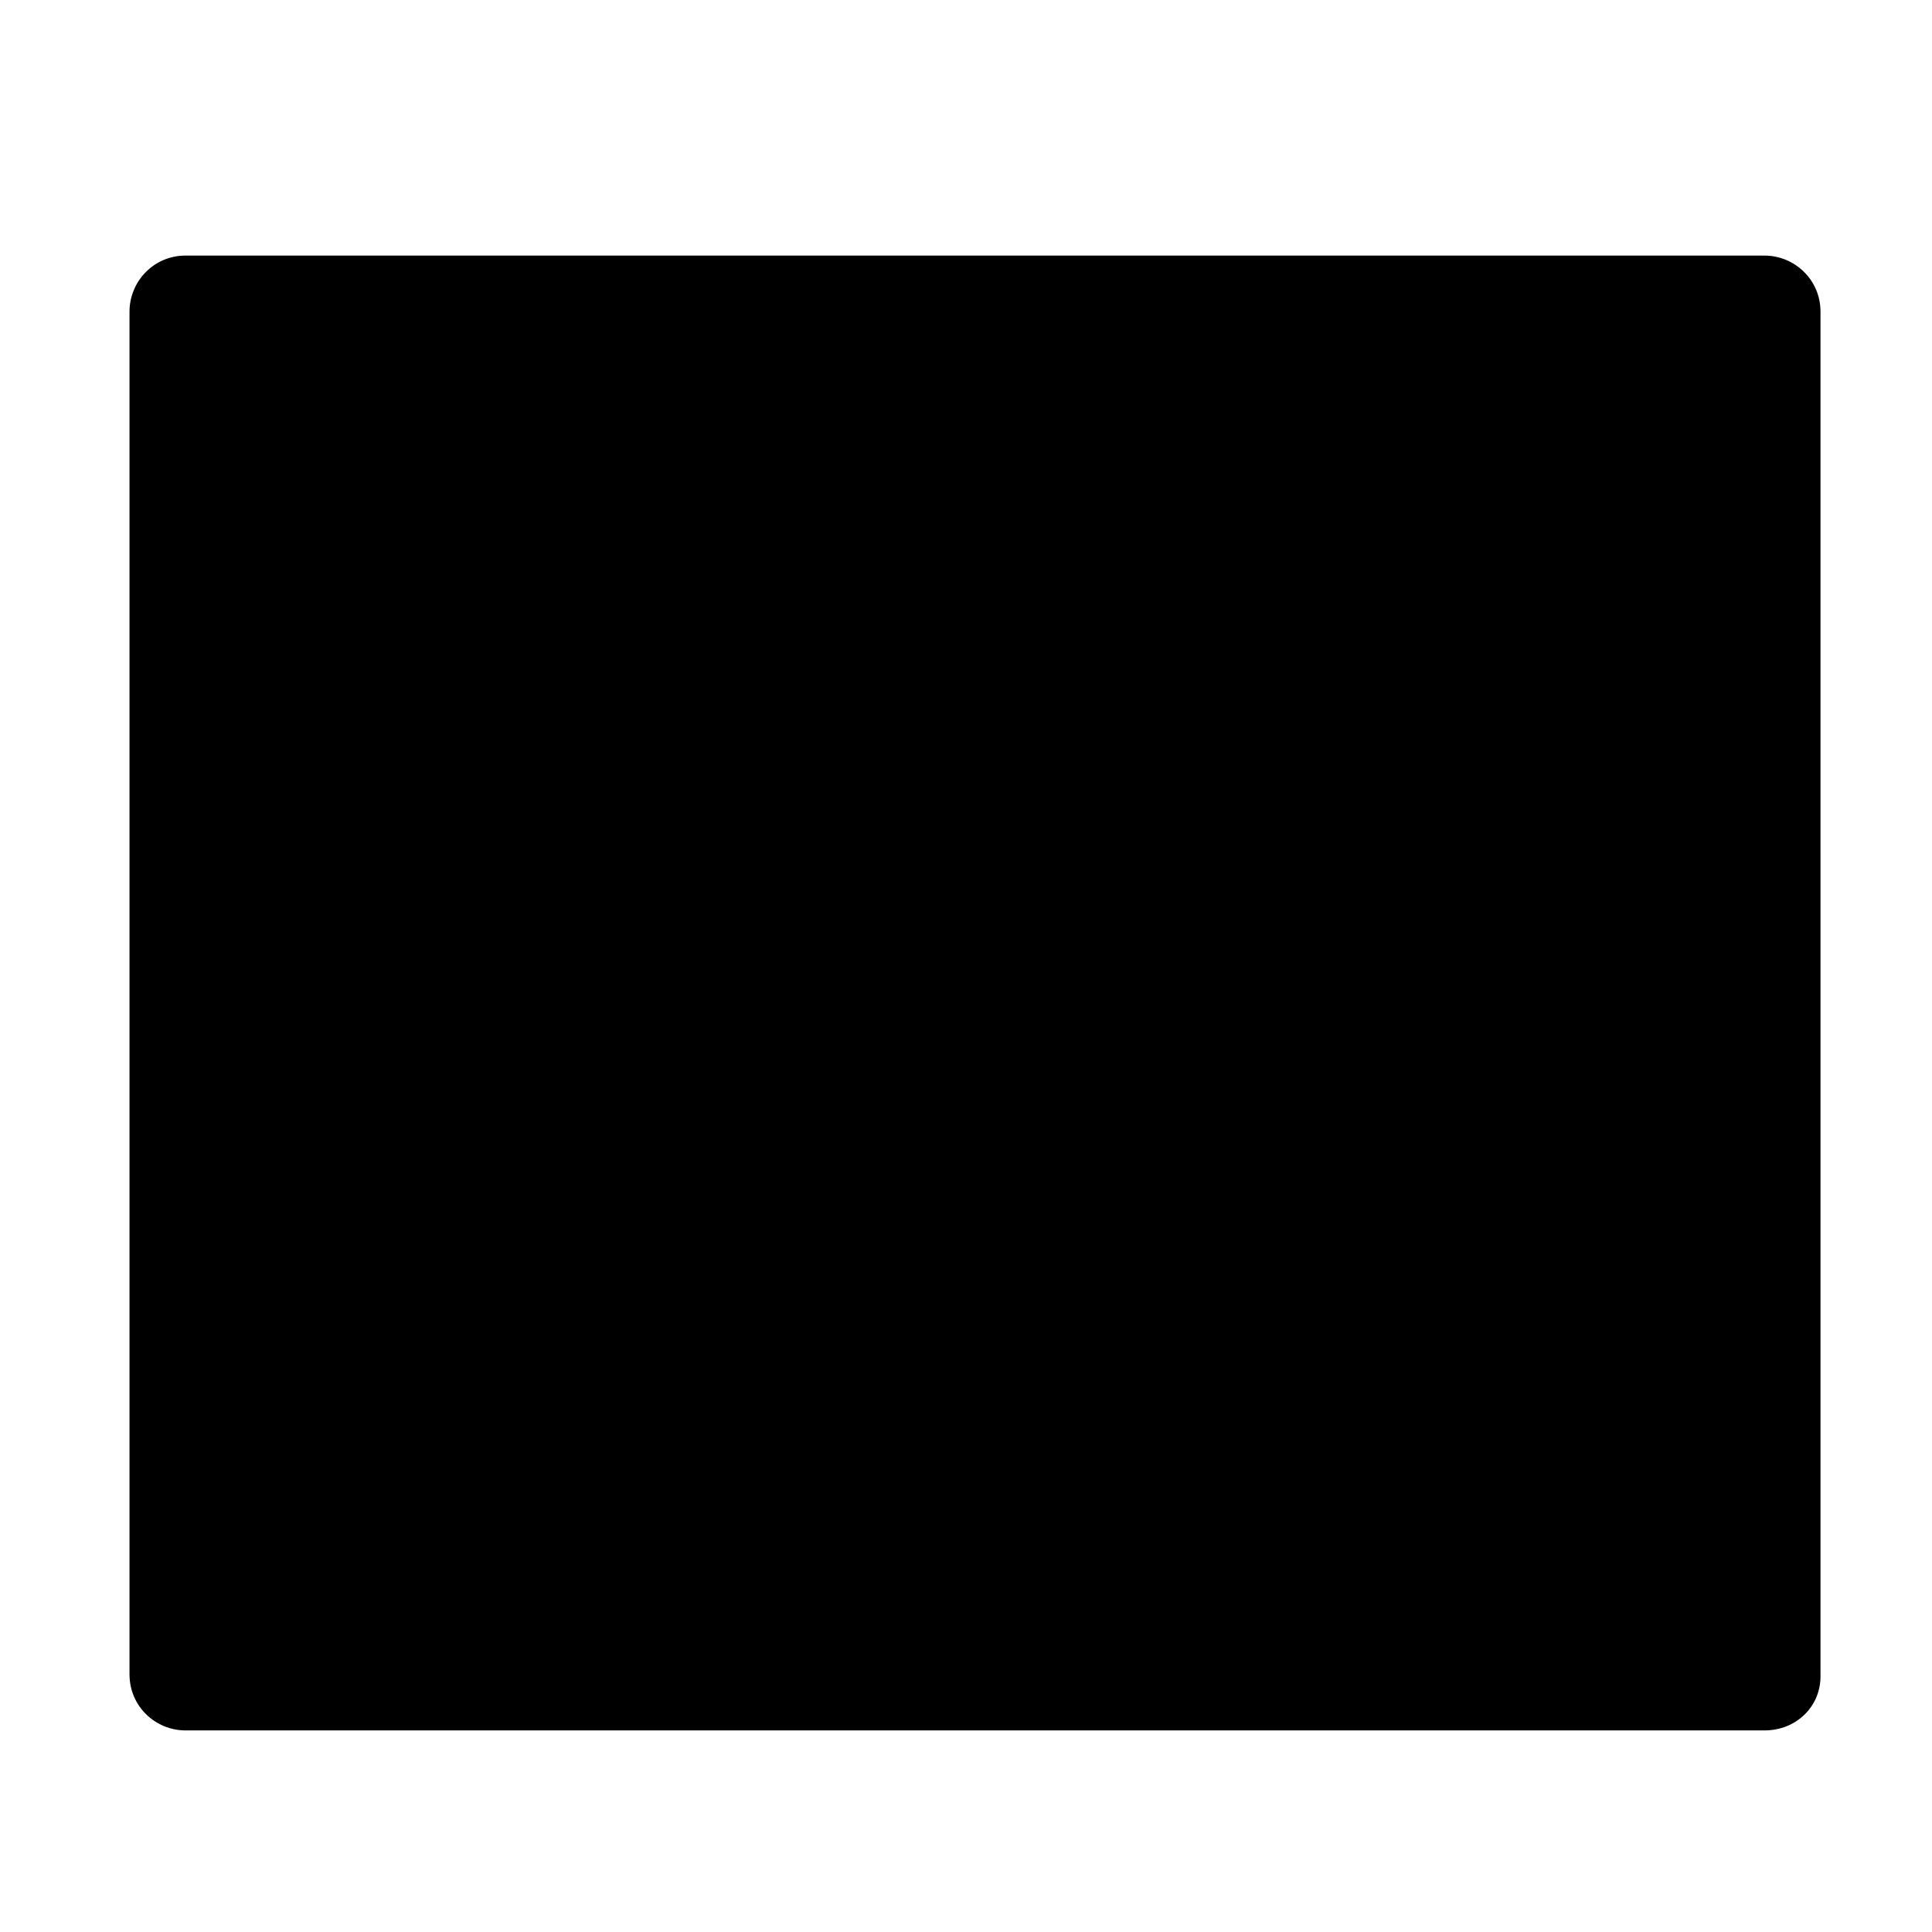
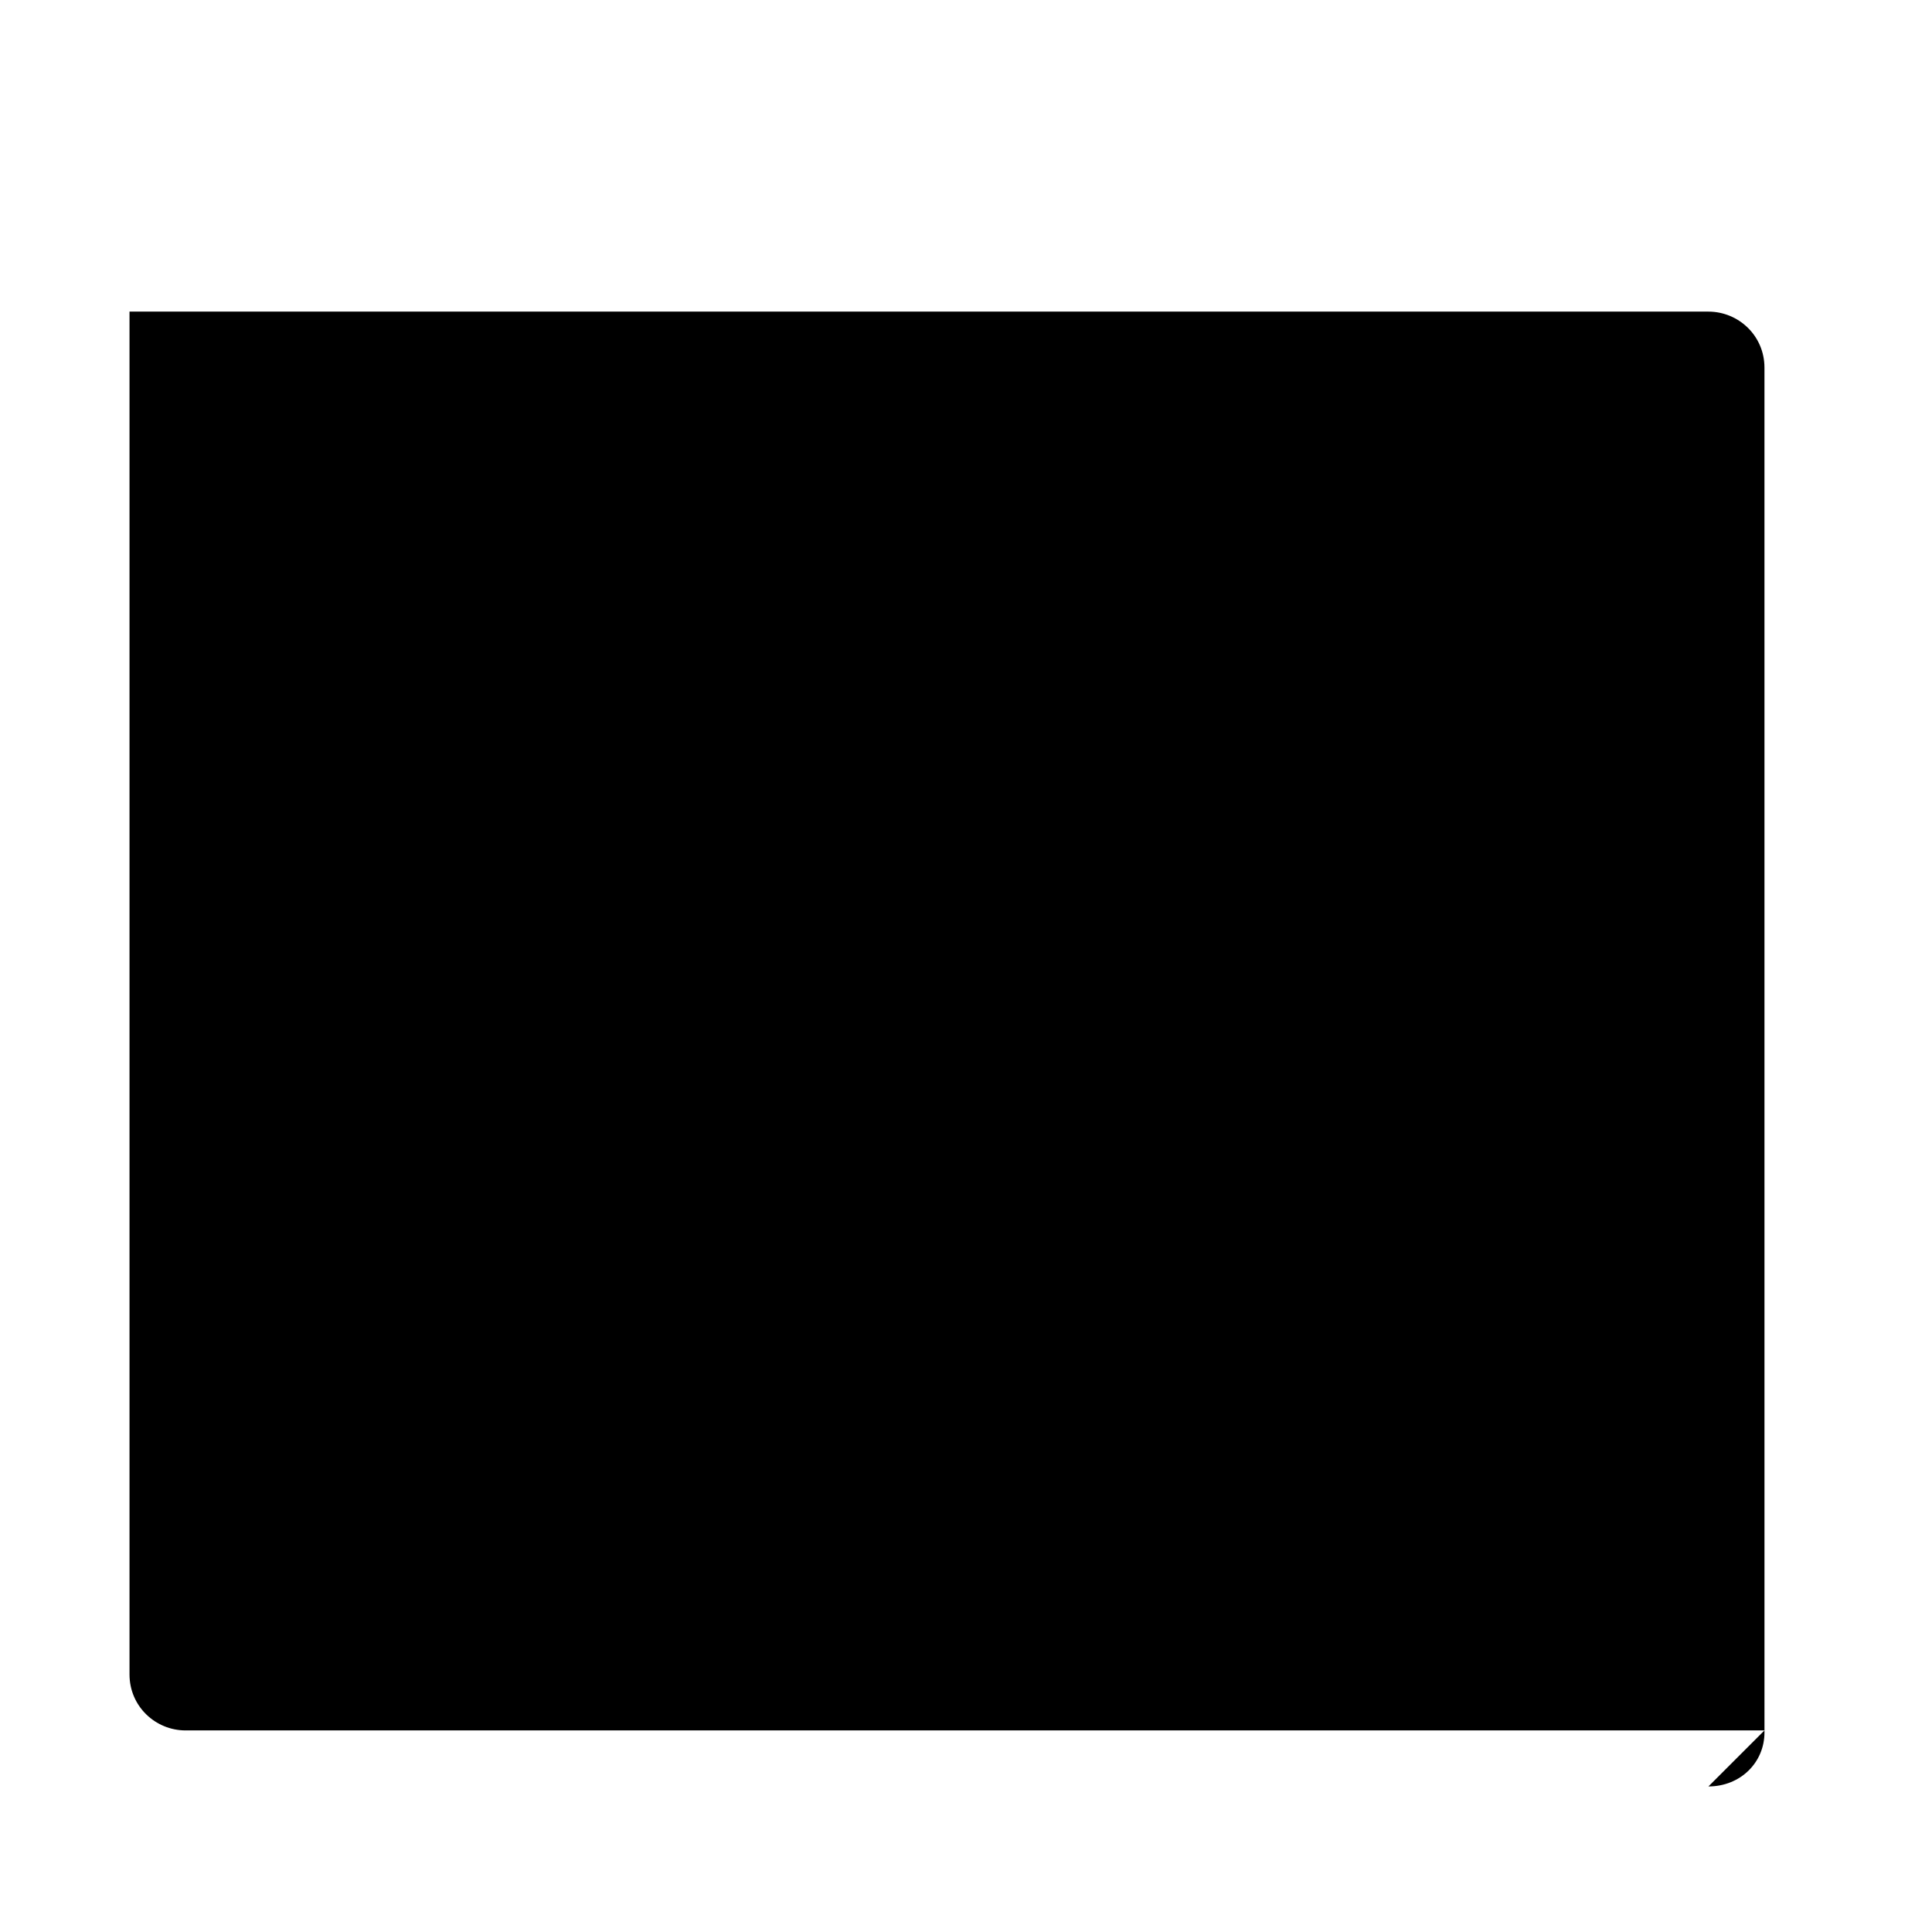
<svg xmlns="http://www.w3.org/2000/svg" fill="#000000" width="800px" height="800px" version="1.1" viewBox="144 144 512 512">
-   <path d="m611.6 602.58h-418.43c-7.953 0-14.848-6.363-14.848-14.848v-361.15c0-7.953 6.363-14.848 14.848-14.848h418.43c7.953 0 14.848 6.363 14.848 14.848l0.004 361.68c0 7.953-6.367 14.316-14.852 14.316z" />
+   <path d="m611.6 602.58h-418.43c-7.953 0-14.848-6.363-14.848-14.848v-361.15h418.43c7.953 0 14.848 6.363 14.848 14.848l0.004 361.68c0 7.953-6.367 14.316-14.852 14.316z" />
</svg>